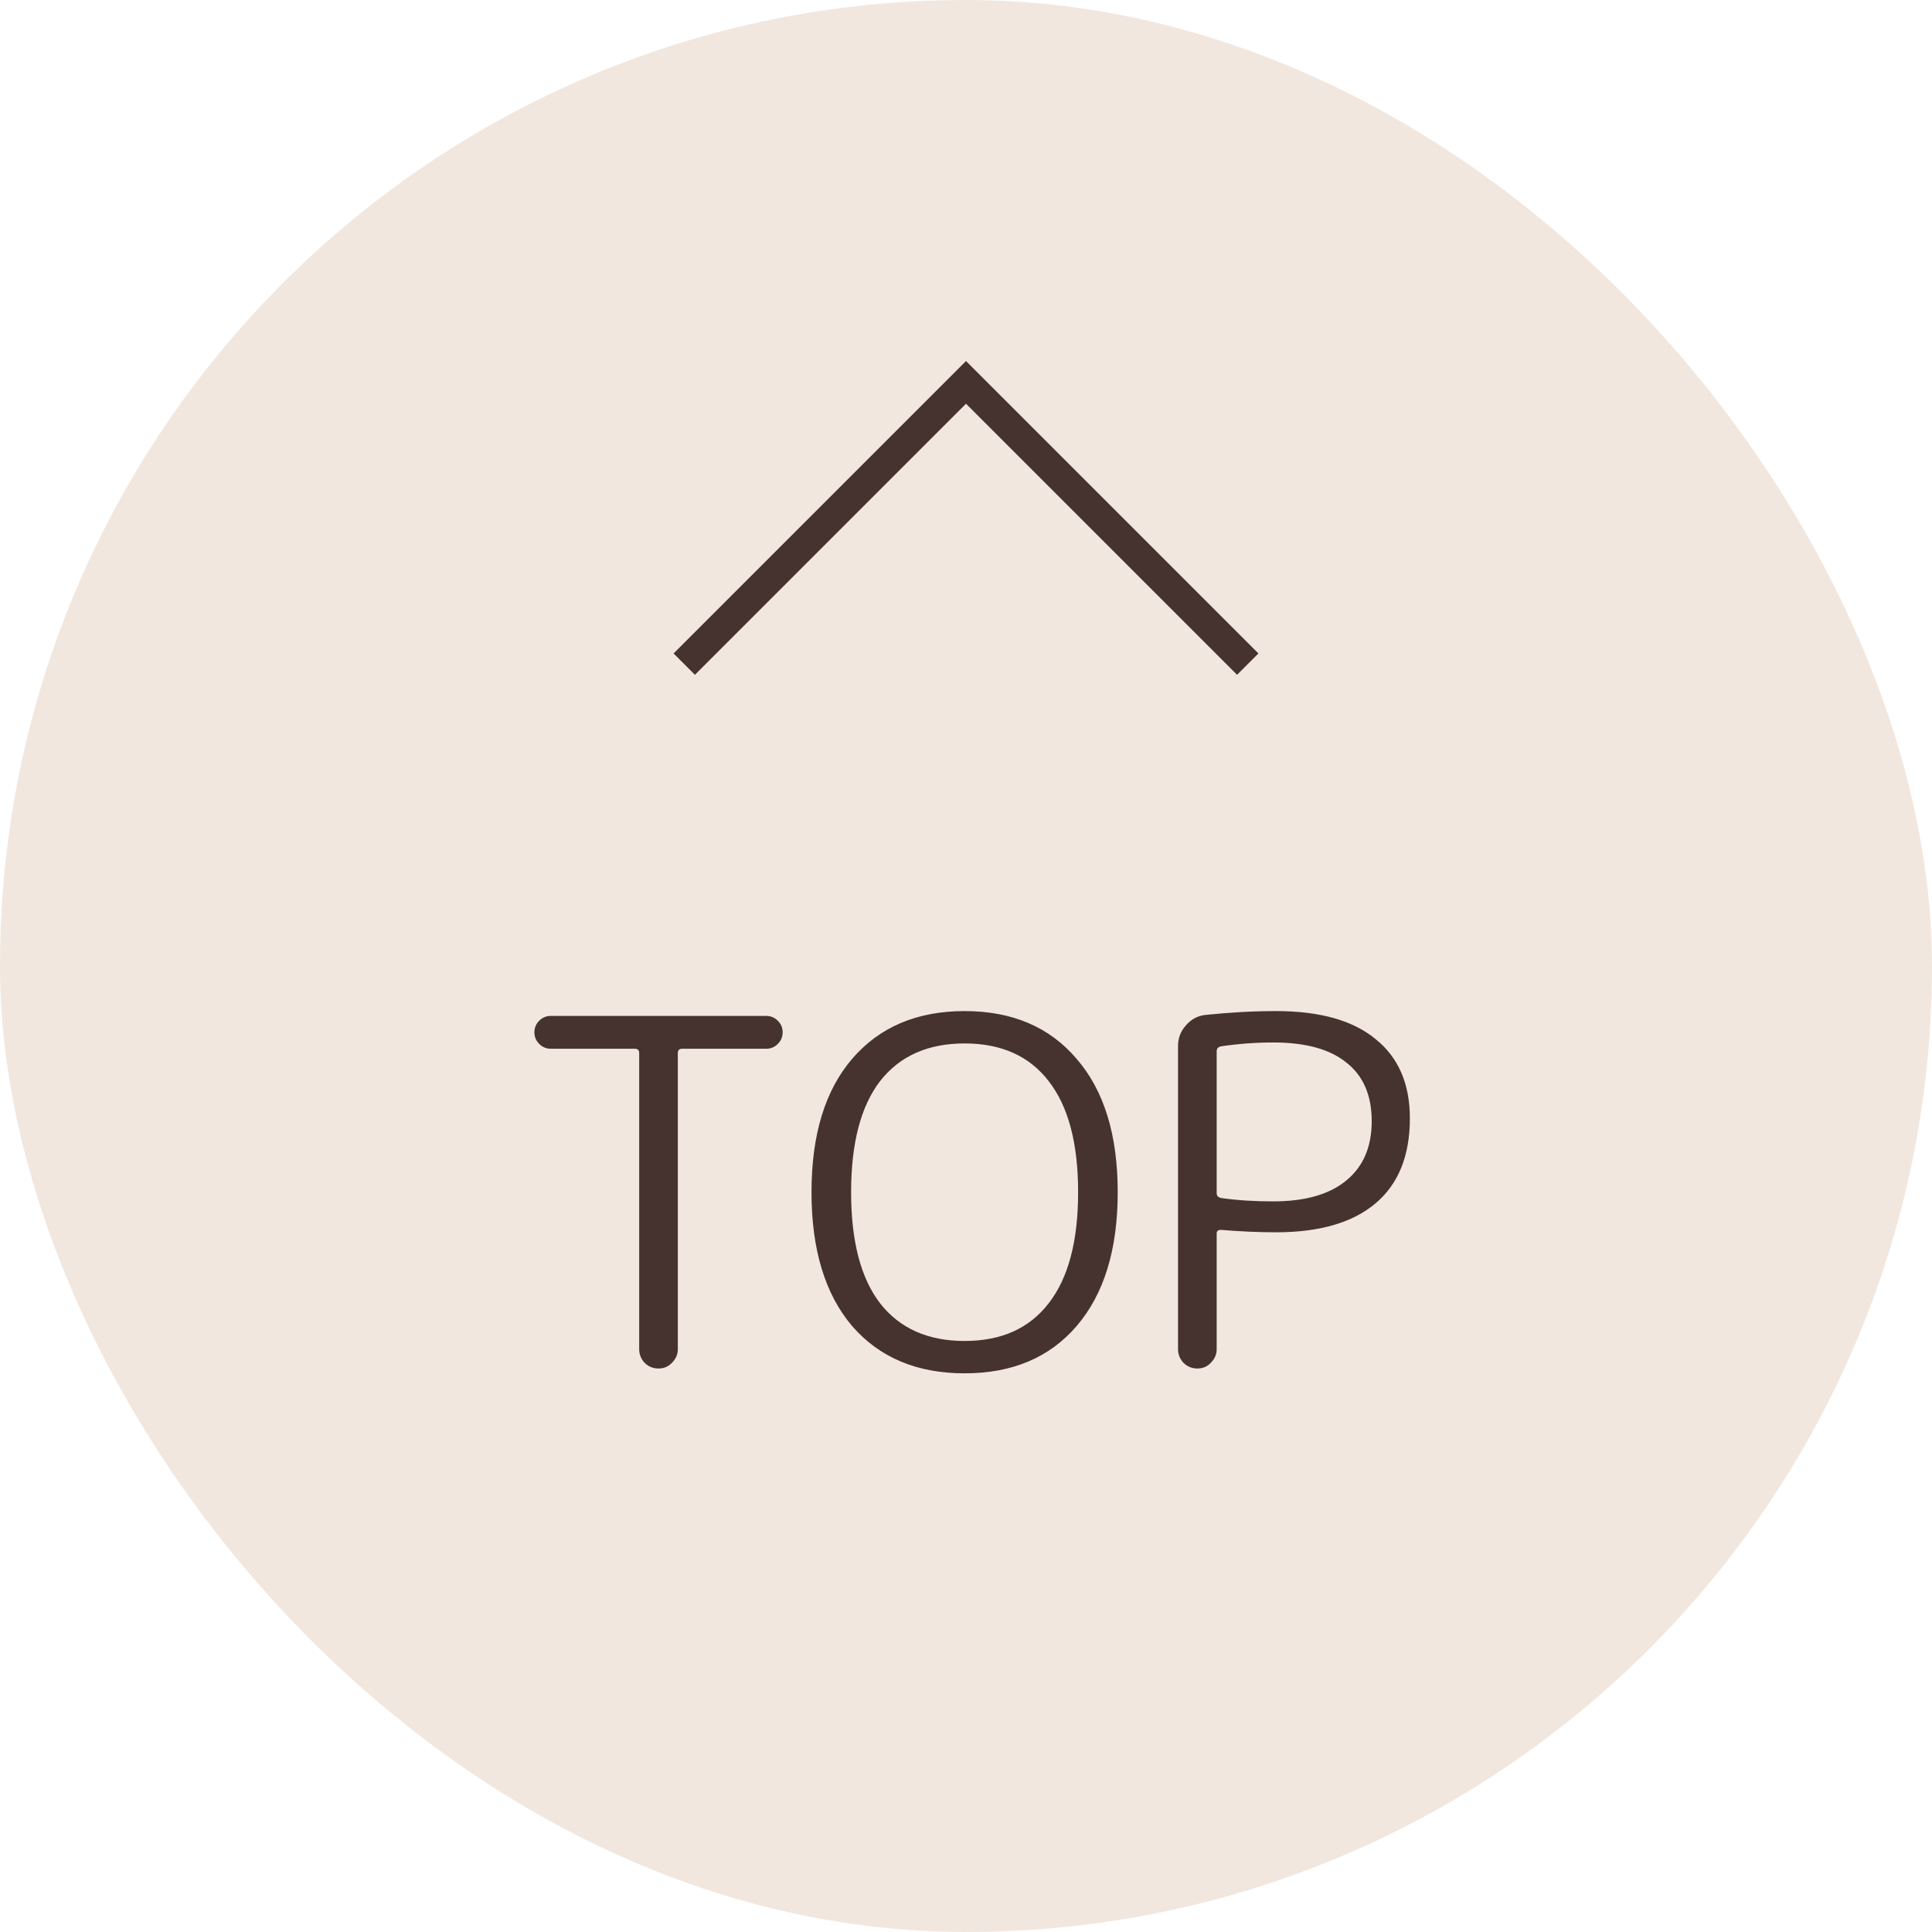
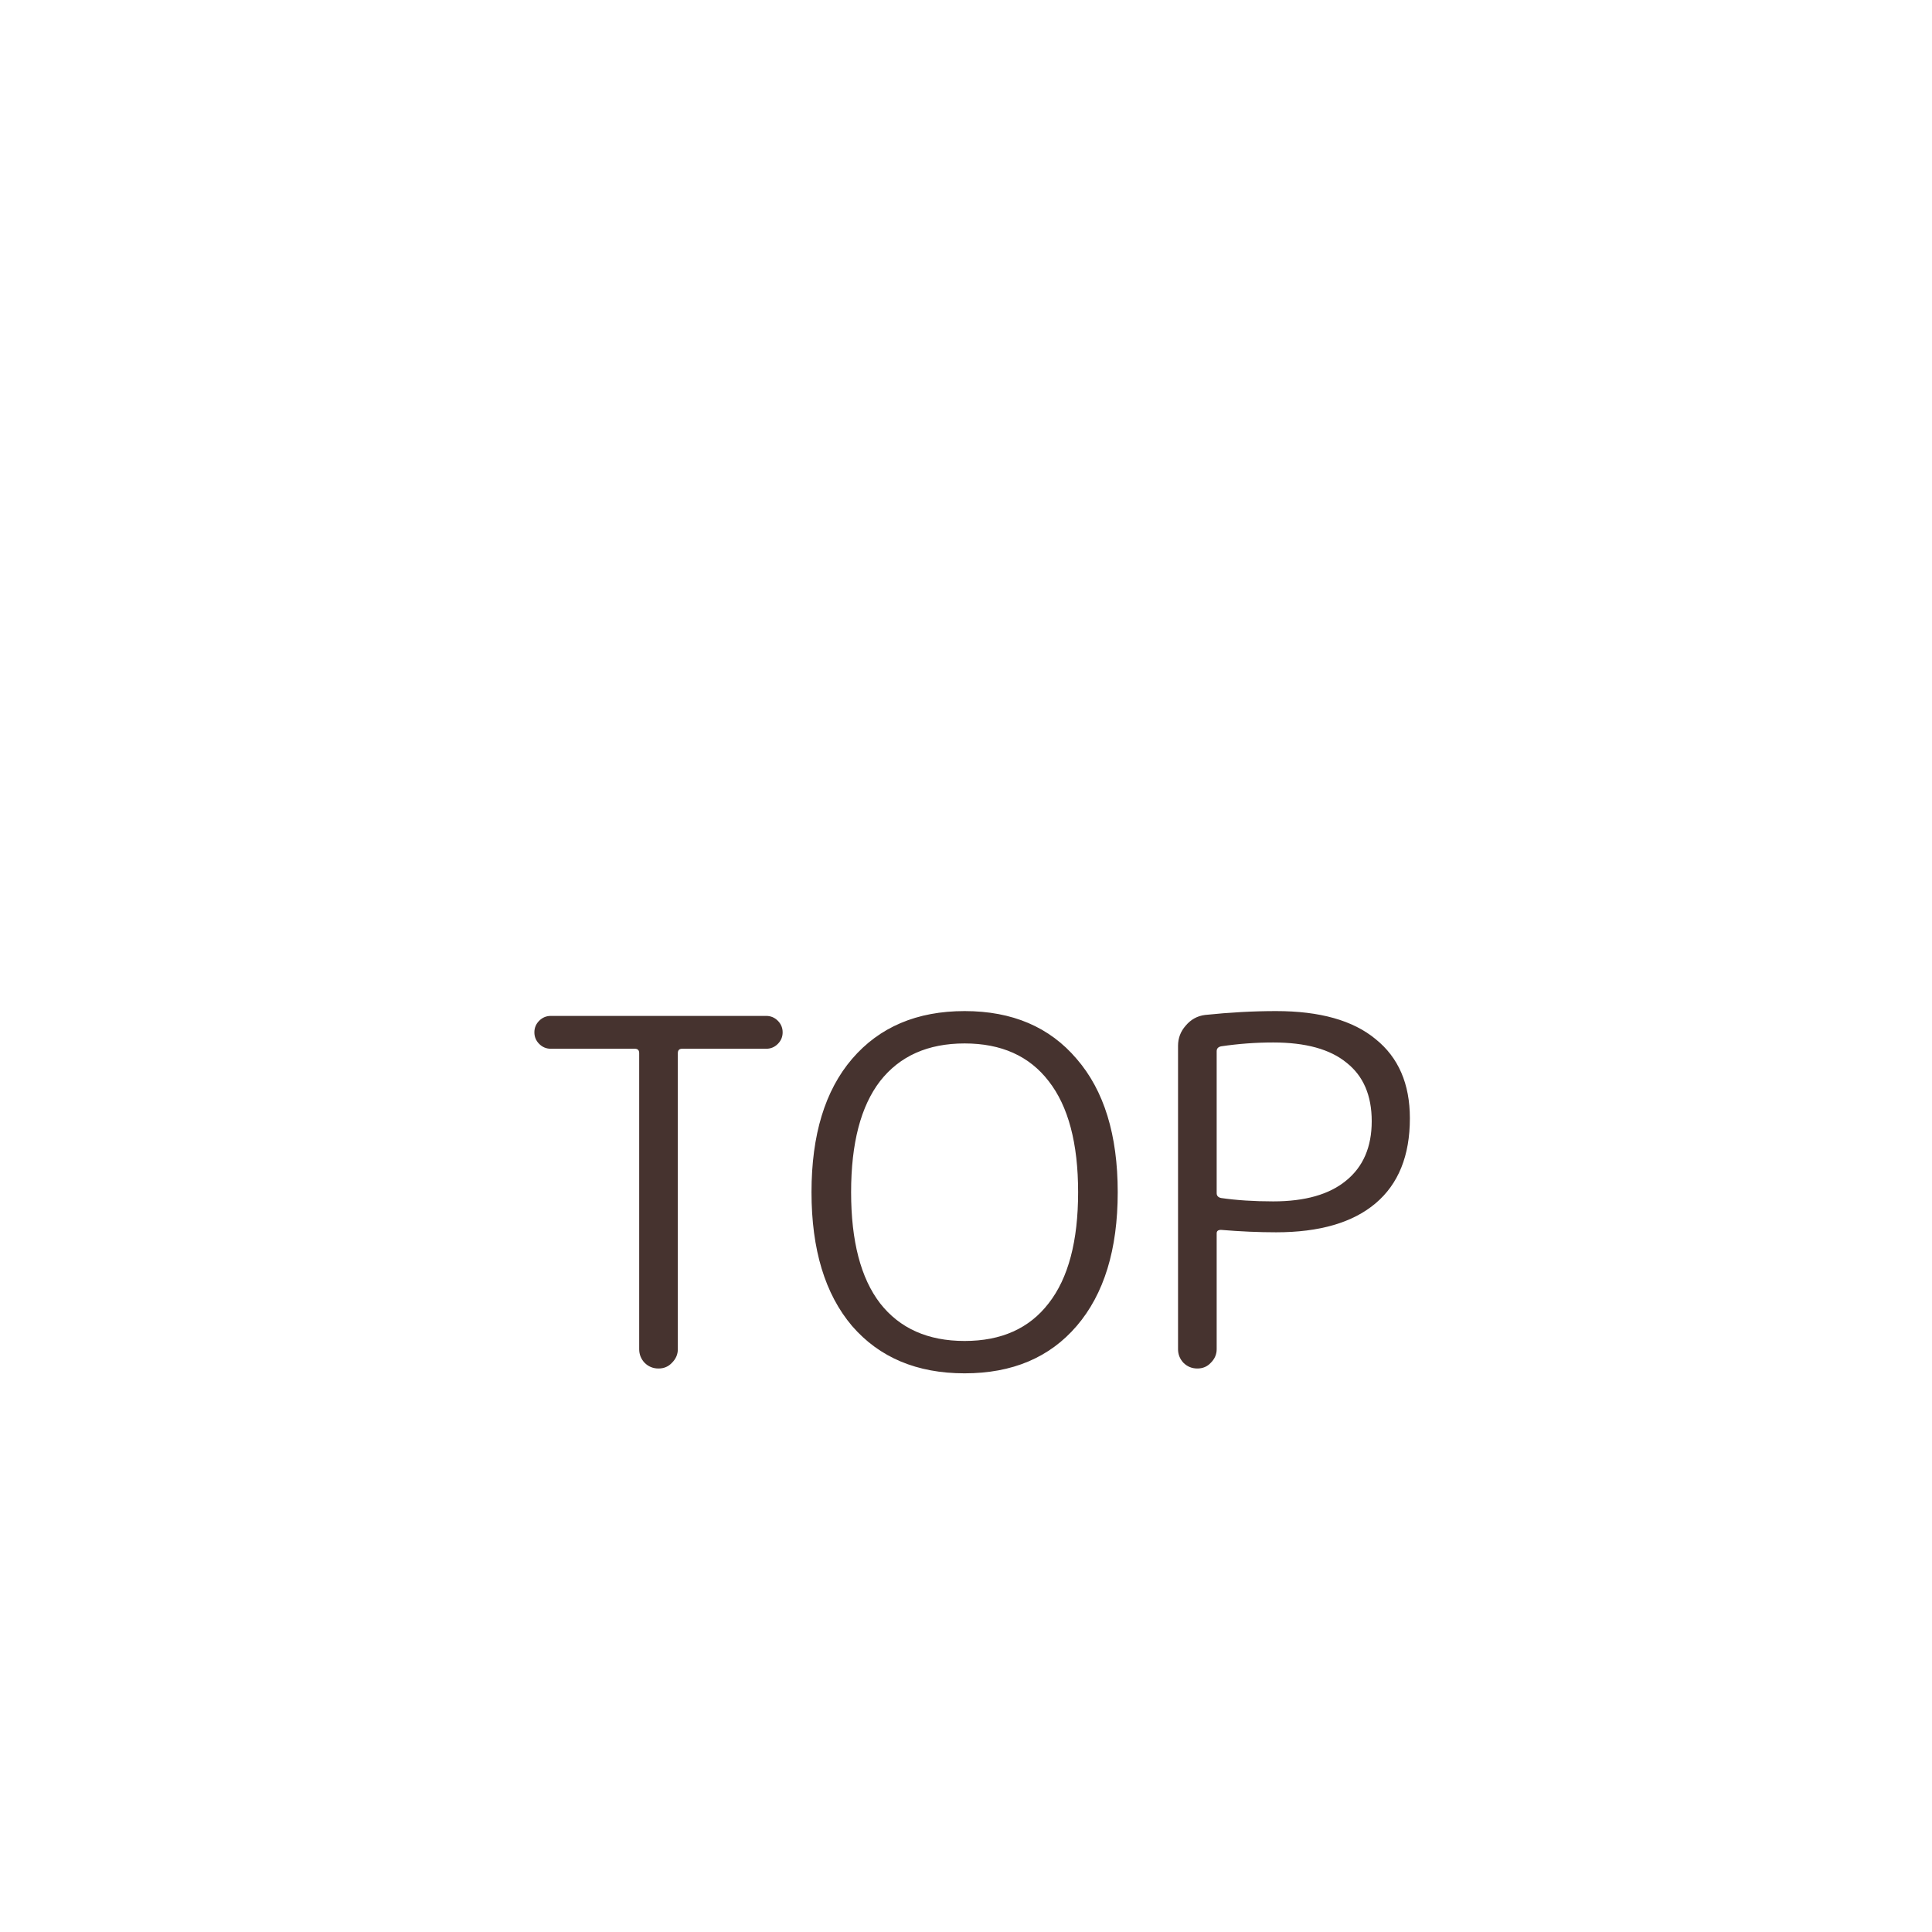
<svg xmlns="http://www.w3.org/2000/svg" width="96" height="96" viewBox="0 0 96 96" fill="none">
-   <rect width="96" height="96" rx="48" fill="#F1E7DF" />
-   <path d="M34 33L48 19L62 33" stroke="#46332F" stroke-width="1.5" />
  <path d="M27.369 52.112C27.145 52.112 26.953 52.032 26.793 51.872C26.633 51.712 26.553 51.52 26.553 51.296C26.553 51.072 26.633 50.88 26.793 50.72C26.953 50.56 27.145 50.48 27.369 50.48H38.073C38.297 50.48 38.489 50.56 38.649 50.72C38.809 50.88 38.889 51.072 38.889 51.296C38.889 51.52 38.809 51.712 38.649 51.872C38.489 52.032 38.297 52.112 38.073 52.112H33.897C33.753 52.112 33.681 52.184 33.681 52.328V67.04C33.681 67.296 33.585 67.52 33.393 67.712C33.217 67.904 32.993 68 32.721 68C32.449 68 32.217 67.904 32.025 67.712C31.849 67.52 31.761 67.296 31.761 67.04V52.328C31.761 52.184 31.689 52.112 31.545 52.112H27.369ZM52.107 53.72C51.147 52.472 49.755 51.848 47.931 51.848C46.107 51.848 44.707 52.472 43.731 53.72C42.771 54.968 42.291 56.808 42.291 59.24C42.291 61.672 42.771 63.512 43.731 64.76C44.707 66.008 46.107 66.632 47.931 66.632C49.755 66.632 51.147 66.008 52.107 64.76C53.083 63.512 53.571 61.672 53.571 59.24C53.571 56.808 53.083 54.968 52.107 53.72ZM53.499 65.888C52.155 67.456 50.299 68.24 47.931 68.24C45.563 68.24 43.699 67.456 42.339 65.888C40.995 64.304 40.323 62.088 40.323 59.24C40.323 56.392 40.995 54.184 42.339 52.616C43.699 51.032 45.563 50.24 47.931 50.24C50.299 50.24 52.155 51.032 53.499 52.616C54.859 54.184 55.539 56.392 55.539 59.24C55.539 62.088 54.859 64.304 53.499 65.888ZM60.456 52.232V59.288C60.456 59.416 60.528 59.496 60.672 59.528C61.44 59.64 62.304 59.696 63.264 59.696C64.848 59.696 66.056 59.352 66.888 58.664C67.736 57.976 68.16 56.992 68.16 55.712C68.16 54.432 67.744 53.464 66.912 52.808C66.096 52.136 64.88 51.8 63.264 51.8C62.4 51.8 61.536 51.864 60.672 51.992C60.528 52.024 60.456 52.104 60.456 52.232ZM60.168 67.712C59.992 67.904 59.768 68 59.496 68C59.224 68 58.992 67.904 58.8 67.712C58.624 67.52 58.536 67.296 58.536 67.04V51.968C58.536 51.584 58.664 51.248 58.92 50.96C59.176 50.656 59.496 50.48 59.88 50.432C61.112 50.304 62.288 50.24 63.408 50.24C65.584 50.24 67.232 50.704 68.352 51.632C69.488 52.544 70.056 53.856 70.056 55.568C70.056 57.424 69.488 58.832 68.352 59.792C67.216 60.752 65.568 61.232 63.408 61.232C62.544 61.232 61.632 61.192 60.672 61.112C60.528 61.112 60.456 61.168 60.456 61.28V67.04C60.456 67.296 60.36 67.52 60.168 67.712Z" fill="#46332F" />
</svg>